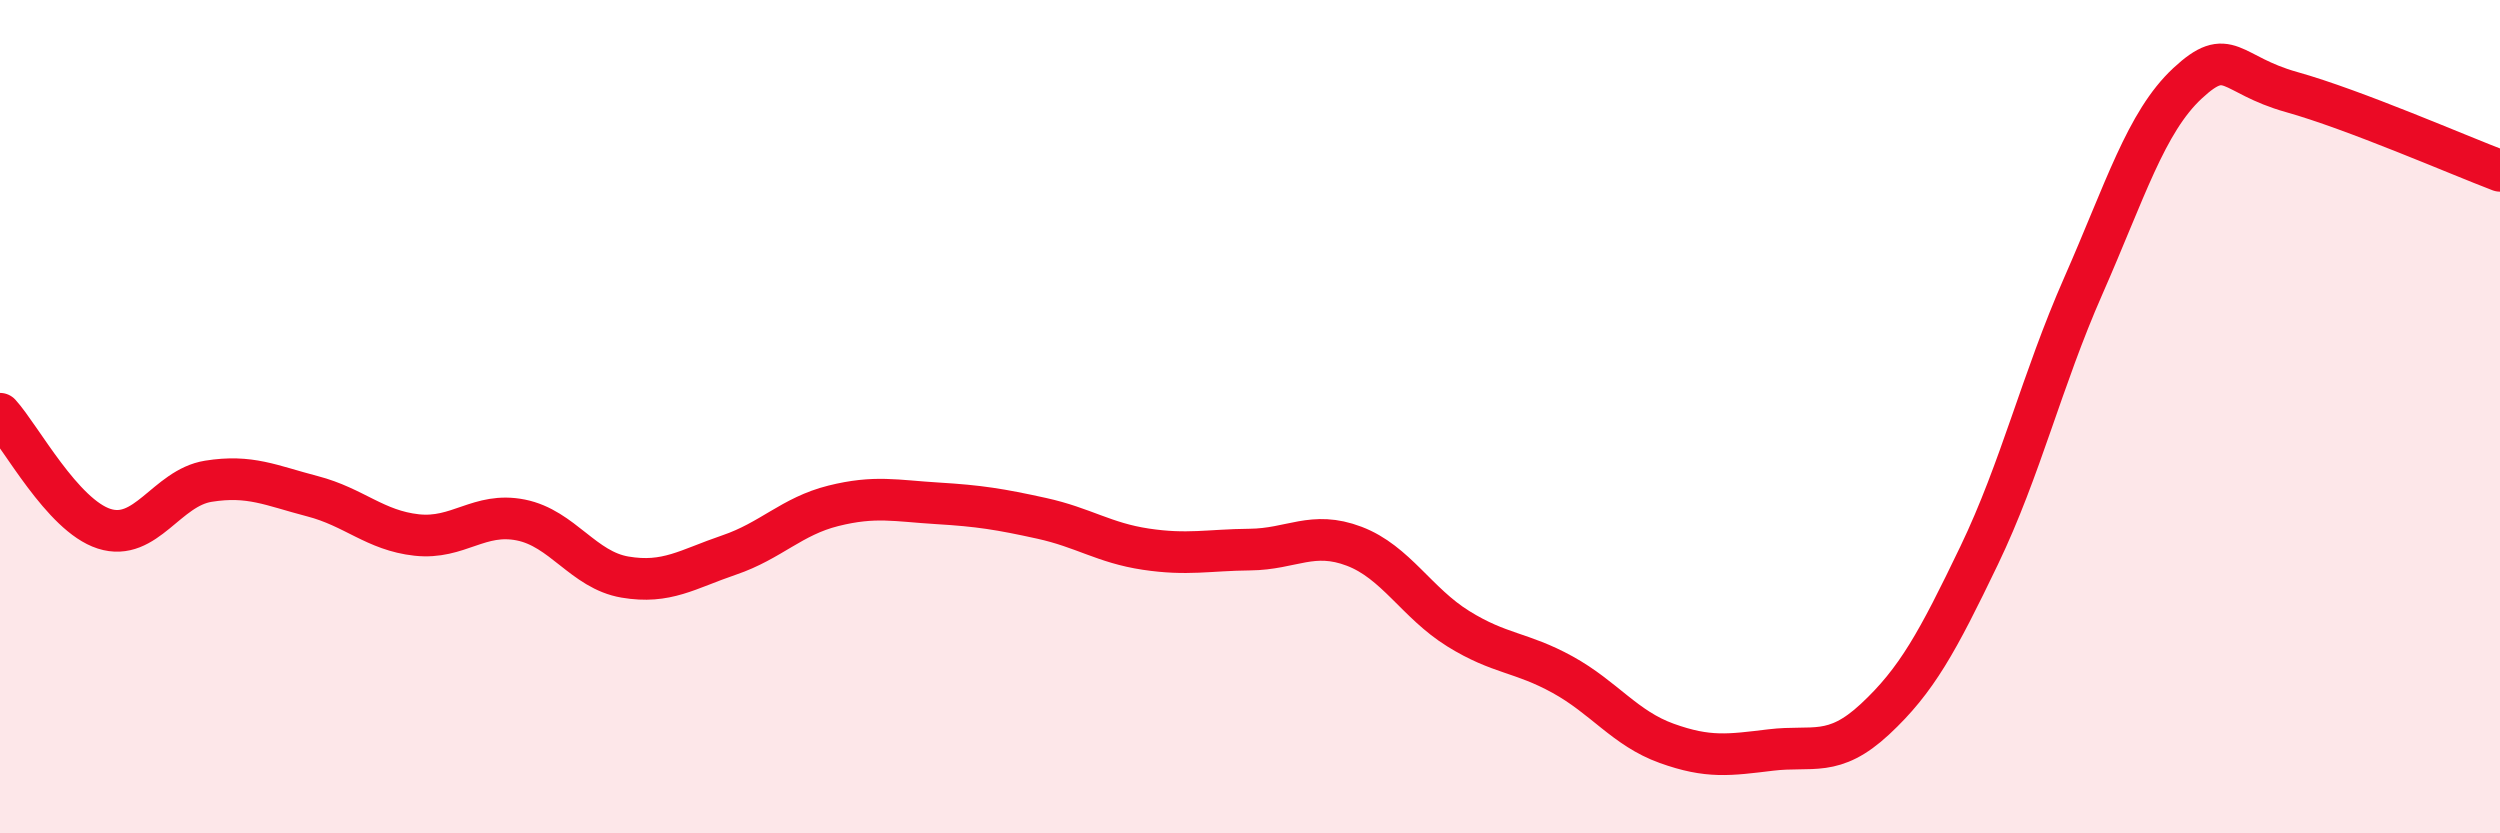
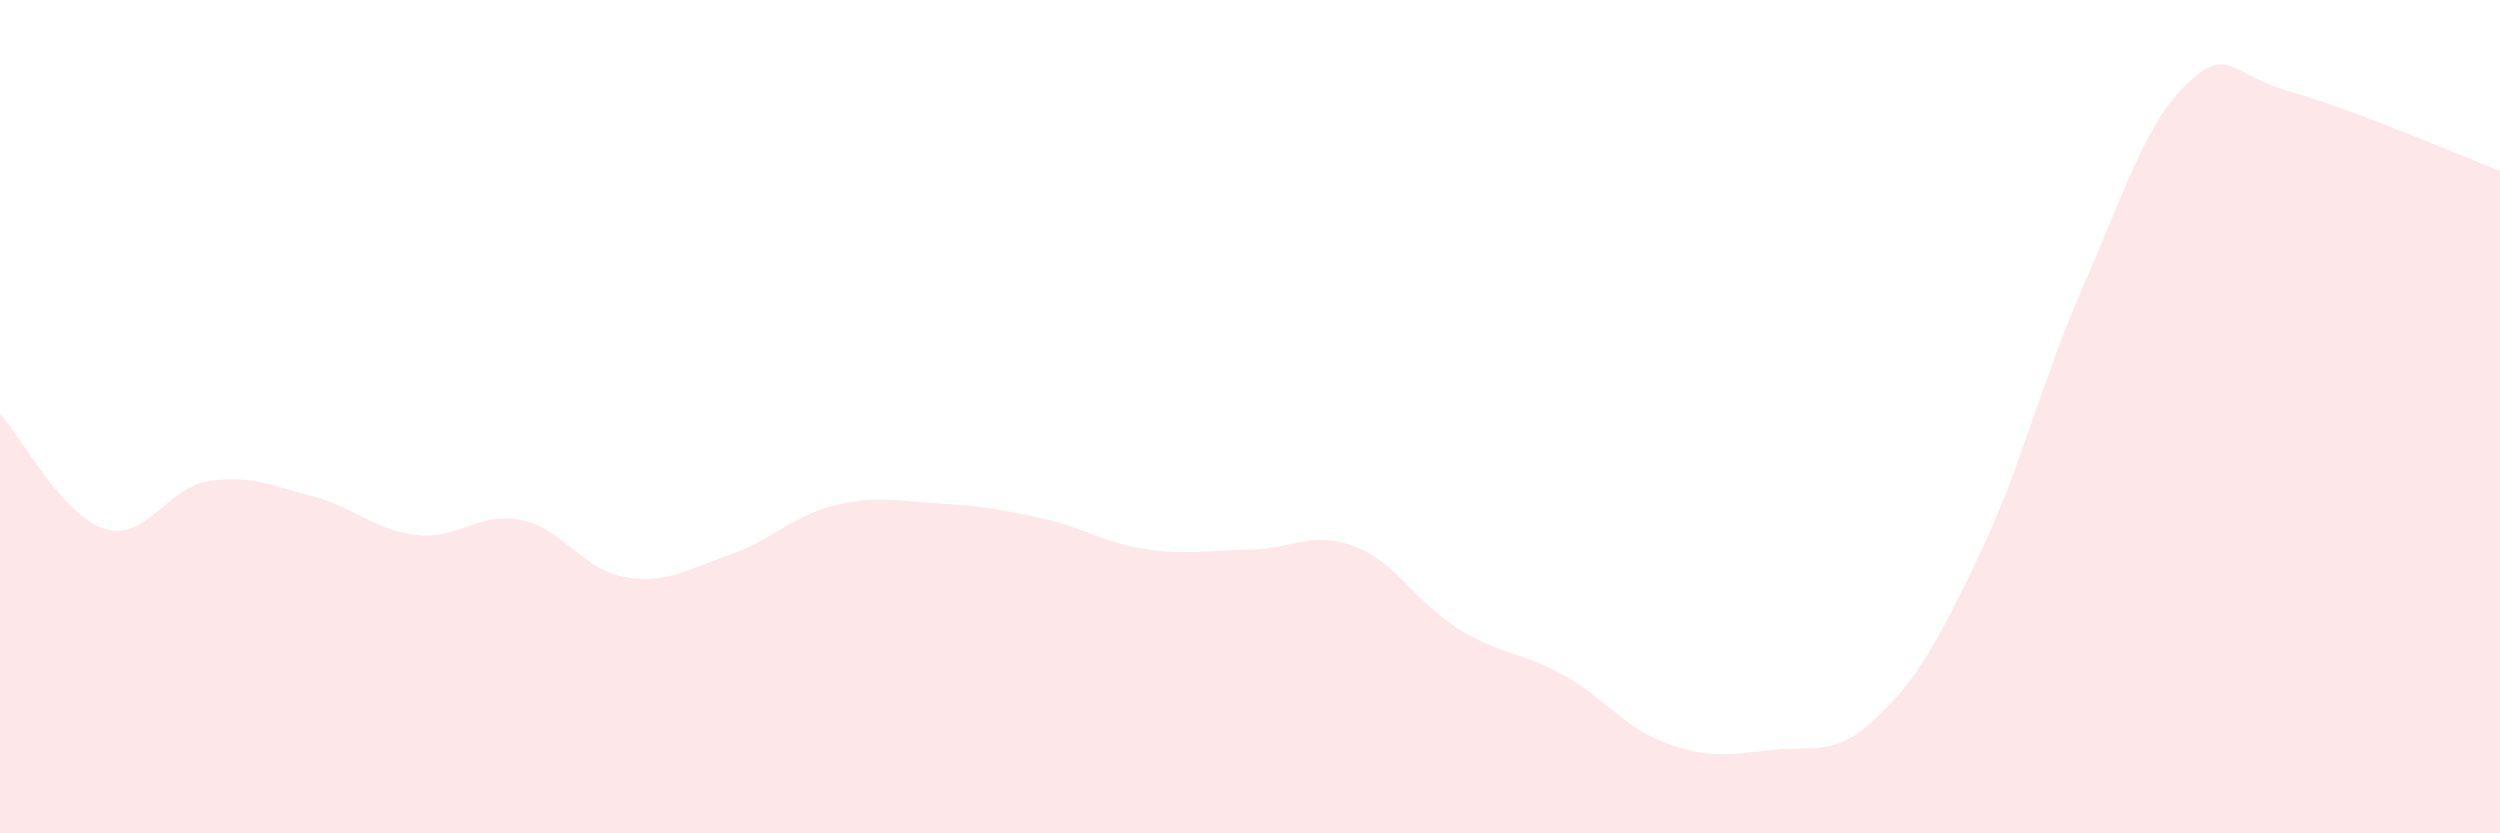
<svg xmlns="http://www.w3.org/2000/svg" width="60" height="20" viewBox="0 0 60 20">
  <path d="M 0,9.93 C 0.5,10.48 1.5,12.37 2.5,12.69 C 3.5,13.01 4,11.71 5,11.55 C 6,11.39 6.5,11.65 7.5,11.91 C 8.5,12.17 9,12.73 10,12.84 C 11,12.95 11.5,12.28 12.5,12.48 C 13.5,12.68 14,13.68 15,13.85 C 16,14.02 16.5,13.66 17.5,13.32 C 18.5,12.98 19,12.39 20,12.14 C 21,11.89 21.5,12.02 22.5,12.08 C 23.5,12.14 24,12.22 25,12.44 C 26,12.66 26.5,13.03 27.5,13.18 C 28.5,13.33 29,13.2 30,13.19 C 31,13.18 31.5,12.73 32.5,13.11 C 33.5,13.49 34,14.47 35,15.09 C 36,15.71 36.5,15.64 37.5,16.19 C 38.5,16.74 39,17.48 40,17.84 C 41,18.2 41.5,18.12 42.5,18 C 43.5,17.88 44,18.19 45,17.26 C 46,16.33 46.5,15.41 47.5,13.33 C 48.5,11.25 49,9.13 50,6.86 C 51,4.59 51.5,2.93 52.5,2 C 53.5,1.07 53.5,1.79 55,2.21 C 56.5,2.63 59,3.72 60,4.1L60 20L0 20Z" fill="#EB0A25" opacity="0.1" stroke-linecap="round" stroke-linejoin="round" />
-   <path d="M 0,9.93 C 0.5,10.48 1.5,12.37 2.5,12.69 C 3.5,13.01 4,11.71 5,11.55 C 6,11.39 6.5,11.65 7.5,11.91 C 8.5,12.17 9,12.73 10,12.84 C 11,12.95 11.5,12.28 12.5,12.48 C 13.5,12.68 14,13.68 15,13.85 C 16,14.02 16.5,13.66 17.5,13.32 C 18.5,12.98 19,12.39 20,12.14 C 21,11.89 21.5,12.02 22.5,12.08 C 23.5,12.14 24,12.22 25,12.44 C 26,12.66 26.5,13.03 27.5,13.18 C 28.5,13.33 29,13.2 30,13.19 C 31,13.18 31.5,12.73 32.5,13.11 C 33.5,13.49 34,14.47 35,15.09 C 36,15.71 36.5,15.64 37.5,16.19 C 38.5,16.74 39,17.48 40,17.84 C 41,18.2 41.5,18.12 42.5,18 C 43.5,17.88 44,18.19 45,17.26 C 46,16.33 46.5,15.41 47.5,13.33 C 48.5,11.25 49,9.13 50,6.86 C 51,4.59 51.5,2.93 52.5,2 C 53.5,1.07 53.5,1.79 55,2.21 C 56.5,2.63 59,3.72 60,4.1" stroke="#EB0A25" stroke-width="1" fill="none" stroke-linecap="round" stroke-linejoin="round" />
</svg>